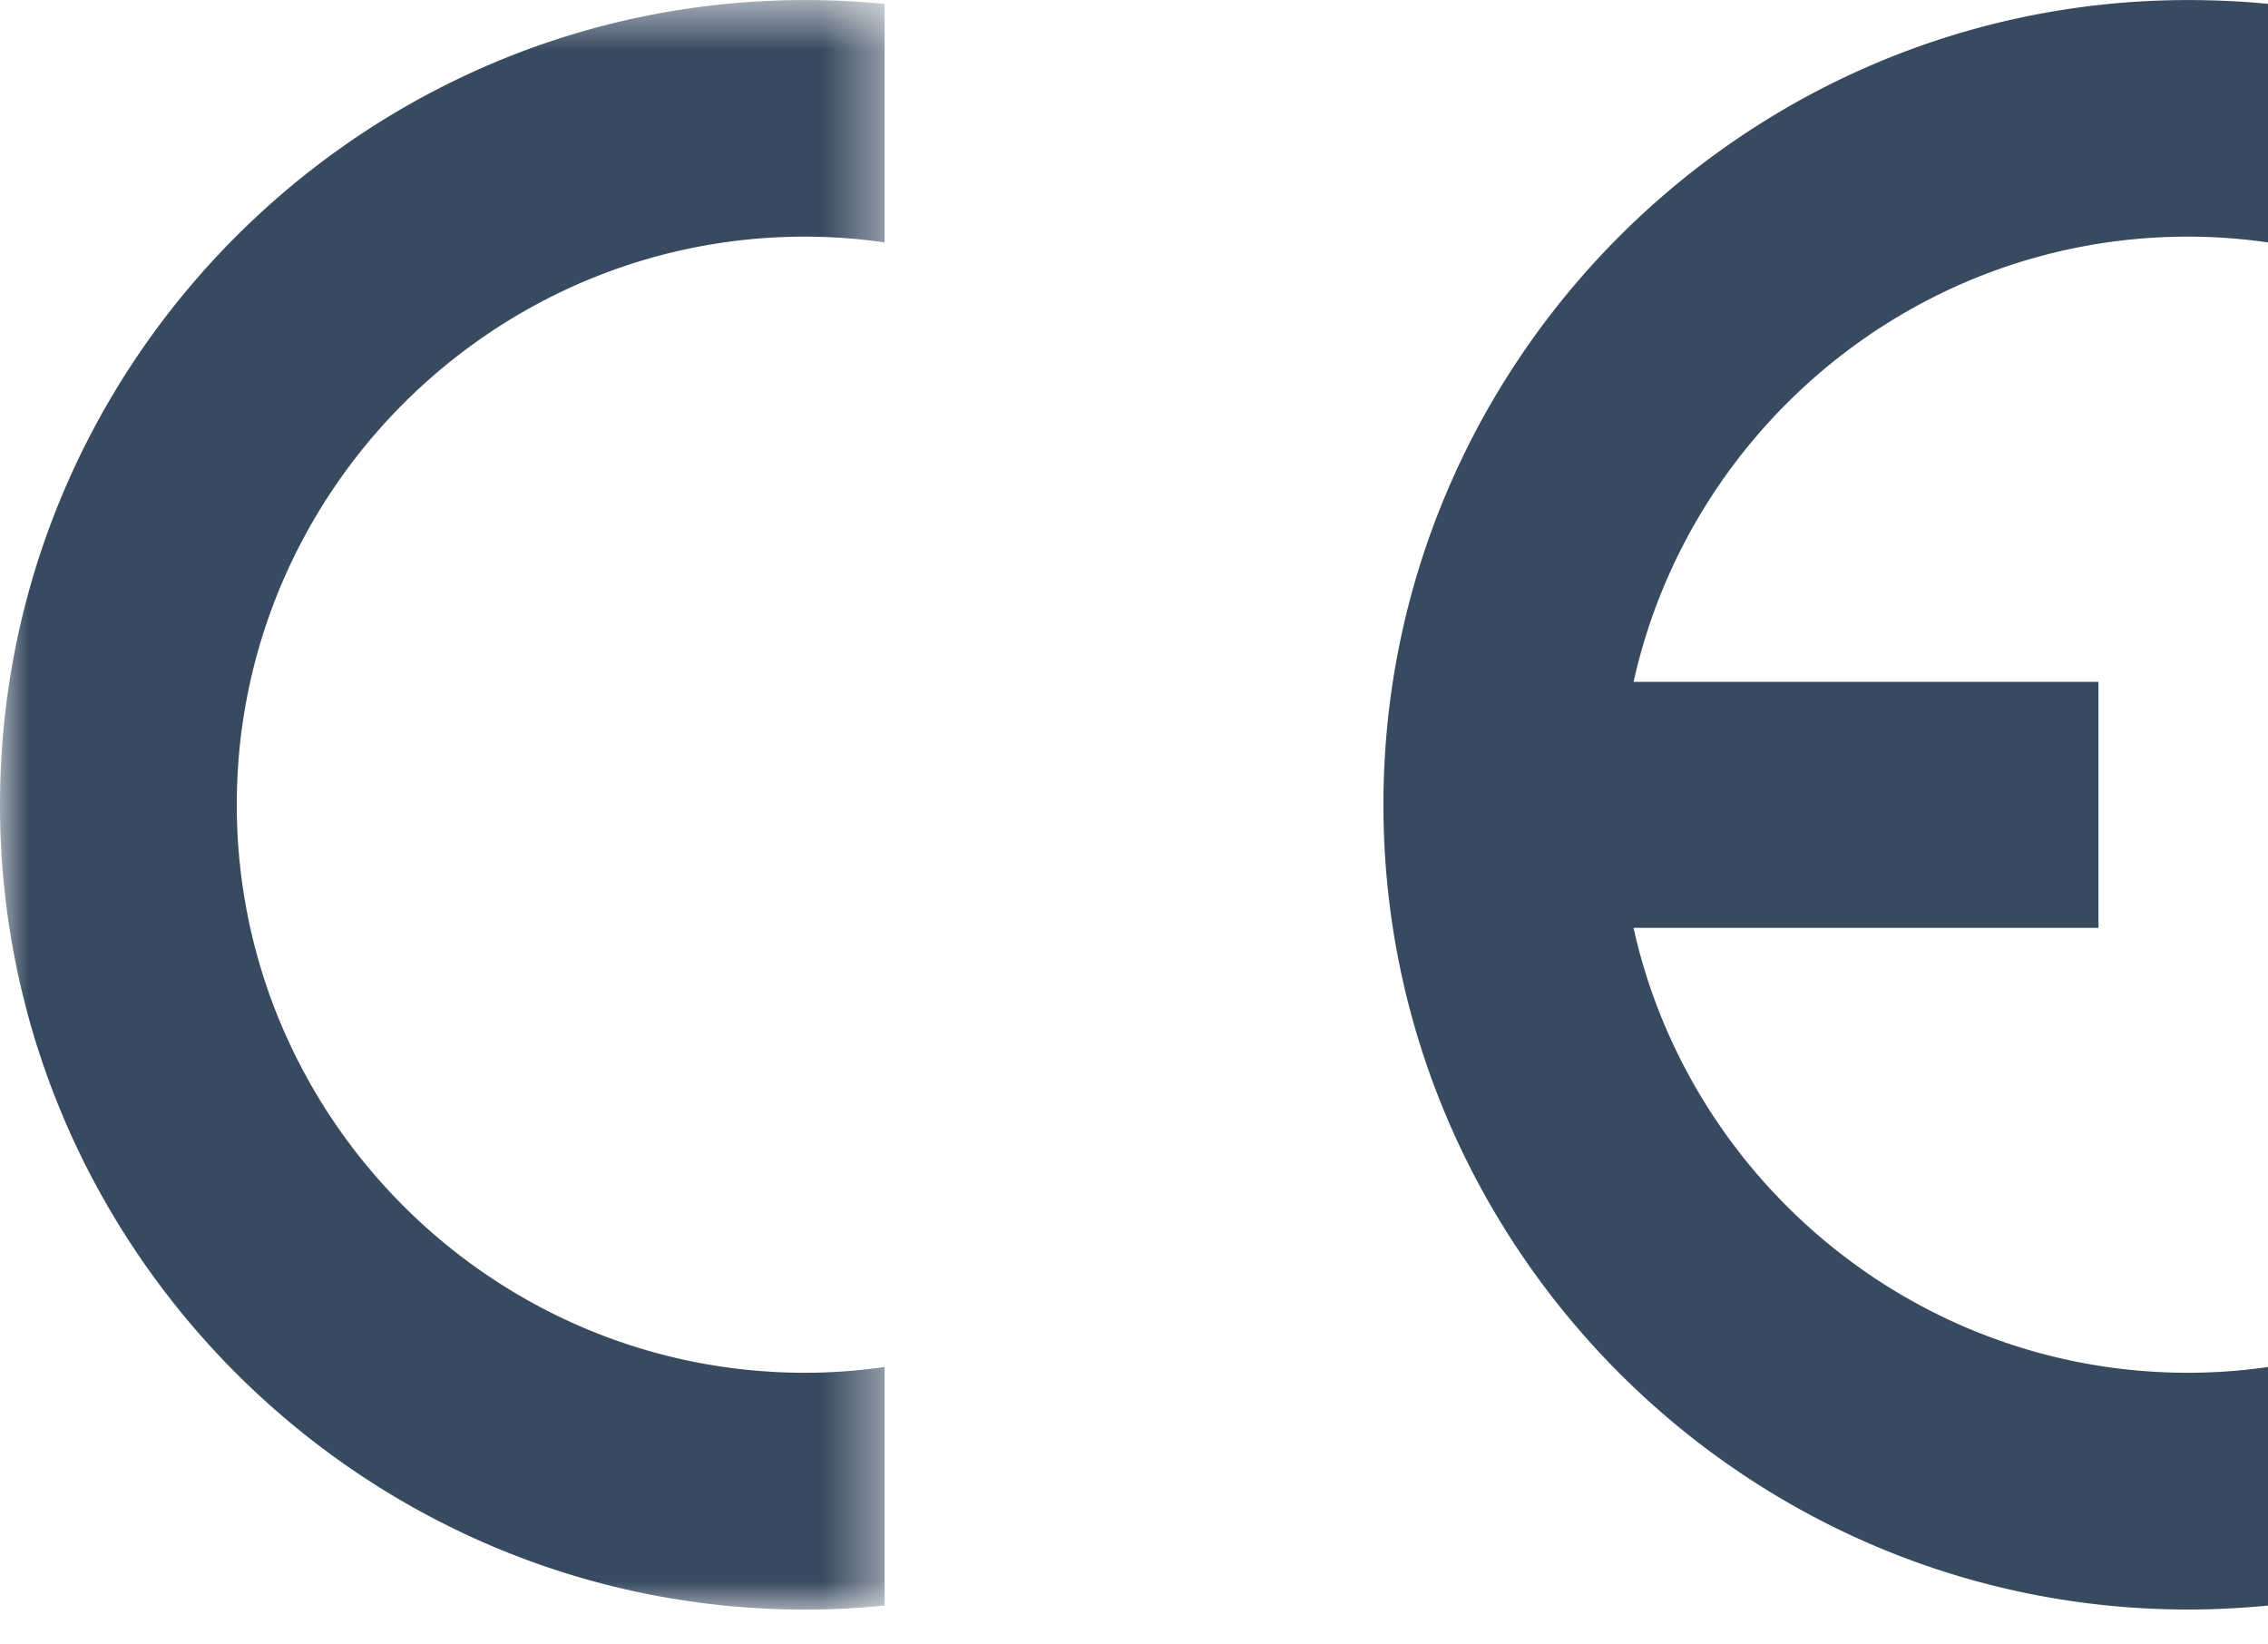
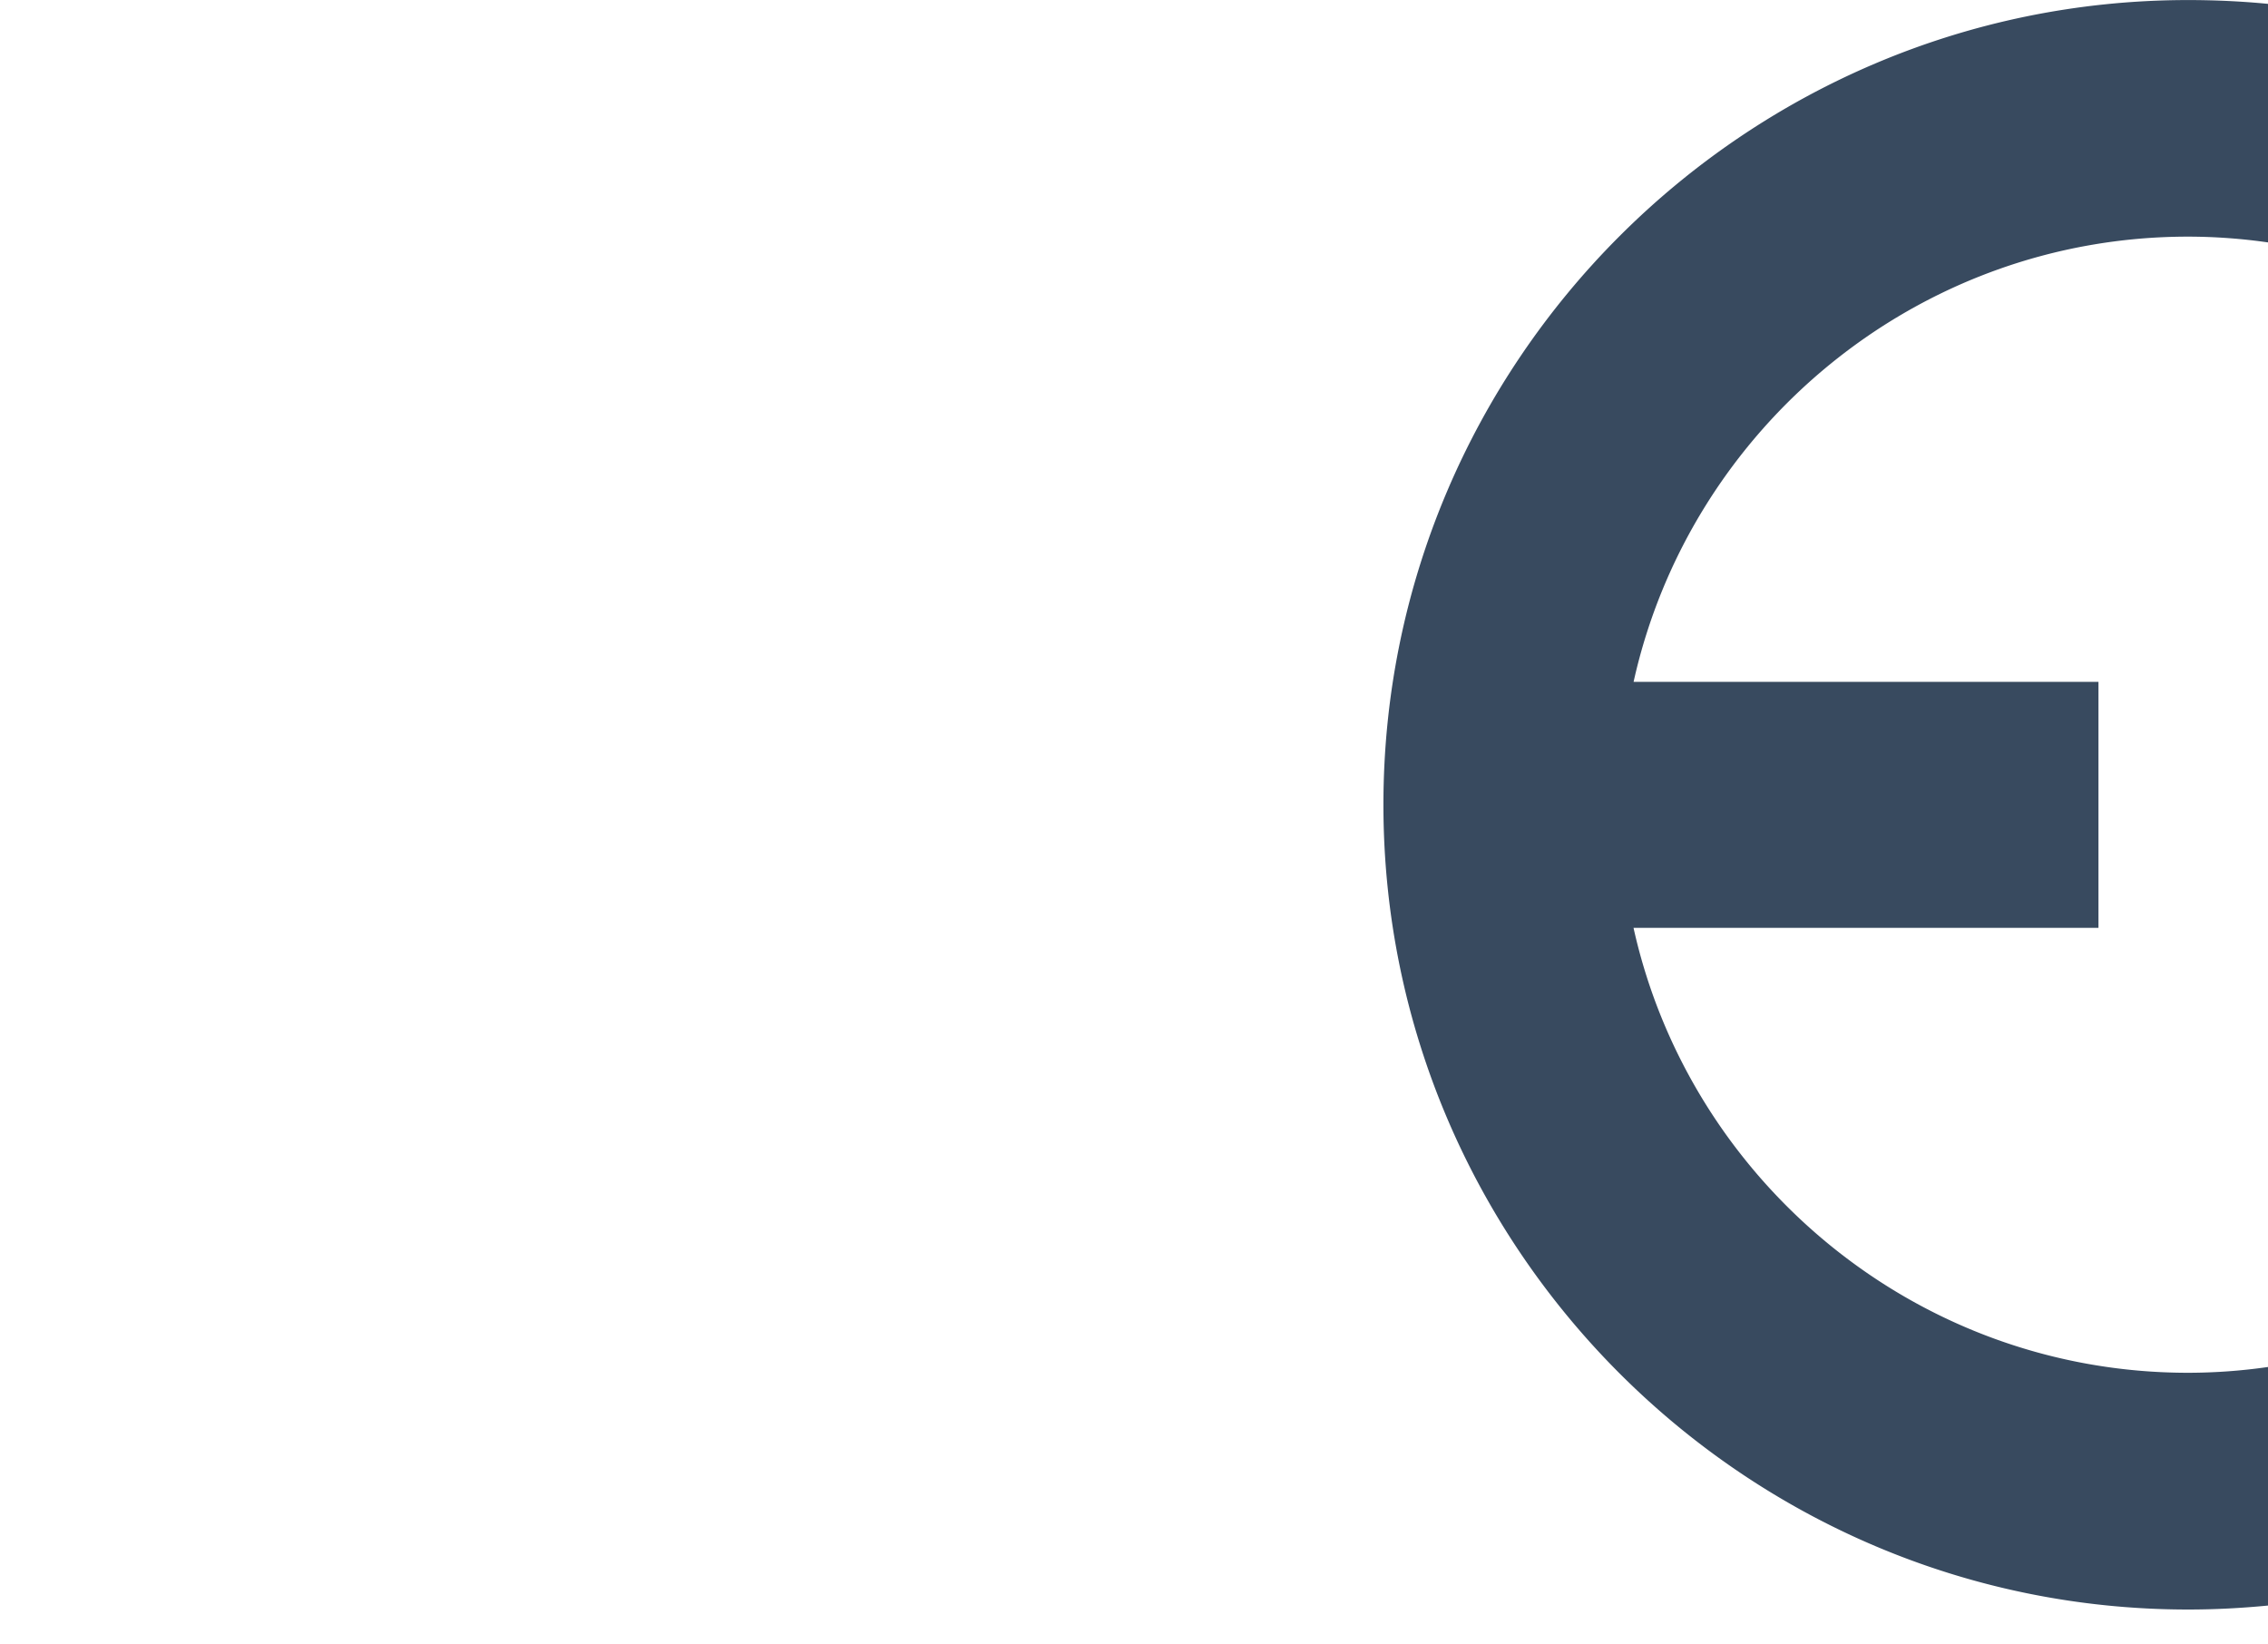
<svg xmlns="http://www.w3.org/2000/svg" xmlns:xlink="http://www.w3.org/1999/xlink" width="40" height="29">
  <defs>
-     <path id="a" d="M0 .616V29h15.602V.616H0z" />
-   </defs>
+     </defs>
  <g fill="none" fill-rule="evenodd">
    <g transform="translate(0 -.615)">
      <mask id="b" fill="#fff">
        <use xlink:href="#a" />
      </mask>
      <path fill="#384A5F" d="M15.602 24.723v4.207c-.46.045-.93.07-1.404.07C6.377 29 0 22.623 0 14.807 0 6.993 6.377.616 14.198.616c.474 0 .945.023 1.404.068V4.89a9.884 9.884 0 0 0-1.404-.102c-5.518 0-10.022 4.504-10.022 10.018 0 5.52 4.504 10.018 10.022 10.018.474 0 .945-.036 1.404-.102" mask="url(#b)" />
    </g>
    <path fill="#384A5F" d="M28.81 12.025h8.2v4.338h-8.2c.995 4.478 5.005 7.846 9.782 7.846A9.93 9.93 0 0 0 40 24.107v4.207c-.464.045-.933.07-1.408.07-7.822 0-14.193-6.377-14.193-14.193 0-7.814 6.37-14.19 14.193-14.19.475 0 .944.022 1.408.067v4.207a9.983 9.983 0 0 0-1.408-.102c-4.777 0-8.787 3.37-9.781 7.852" />
  </g>
</svg>